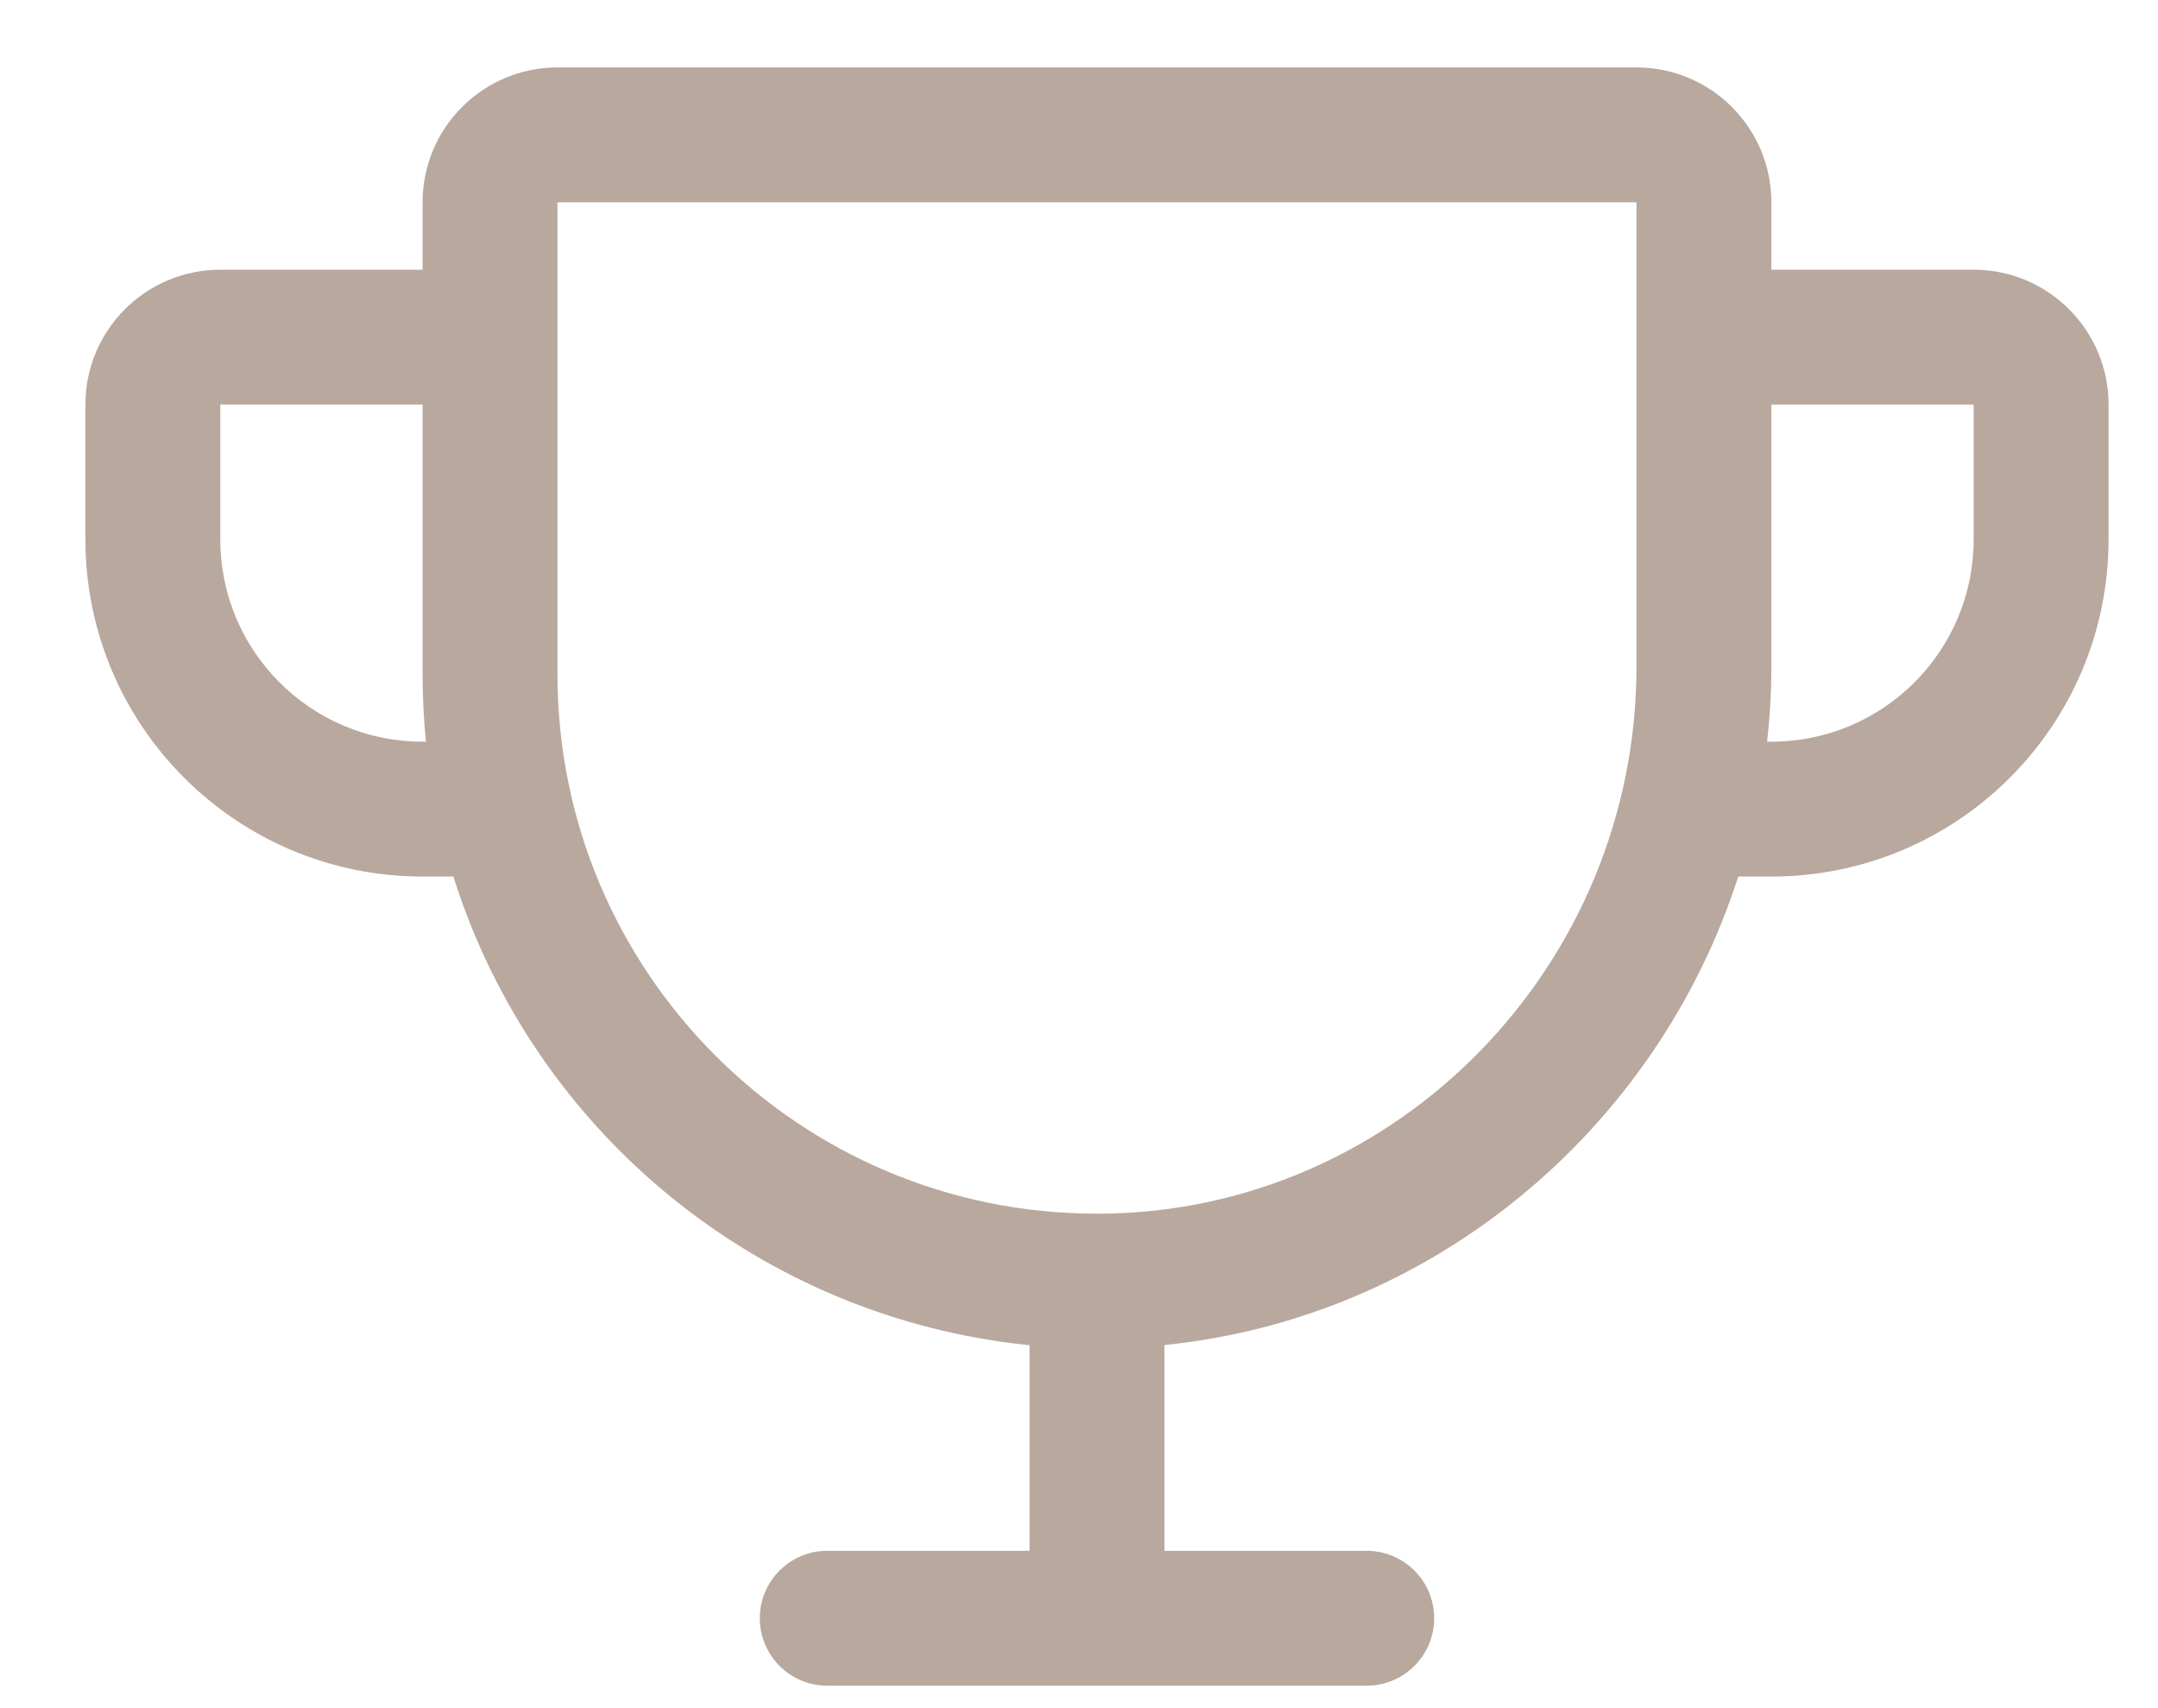
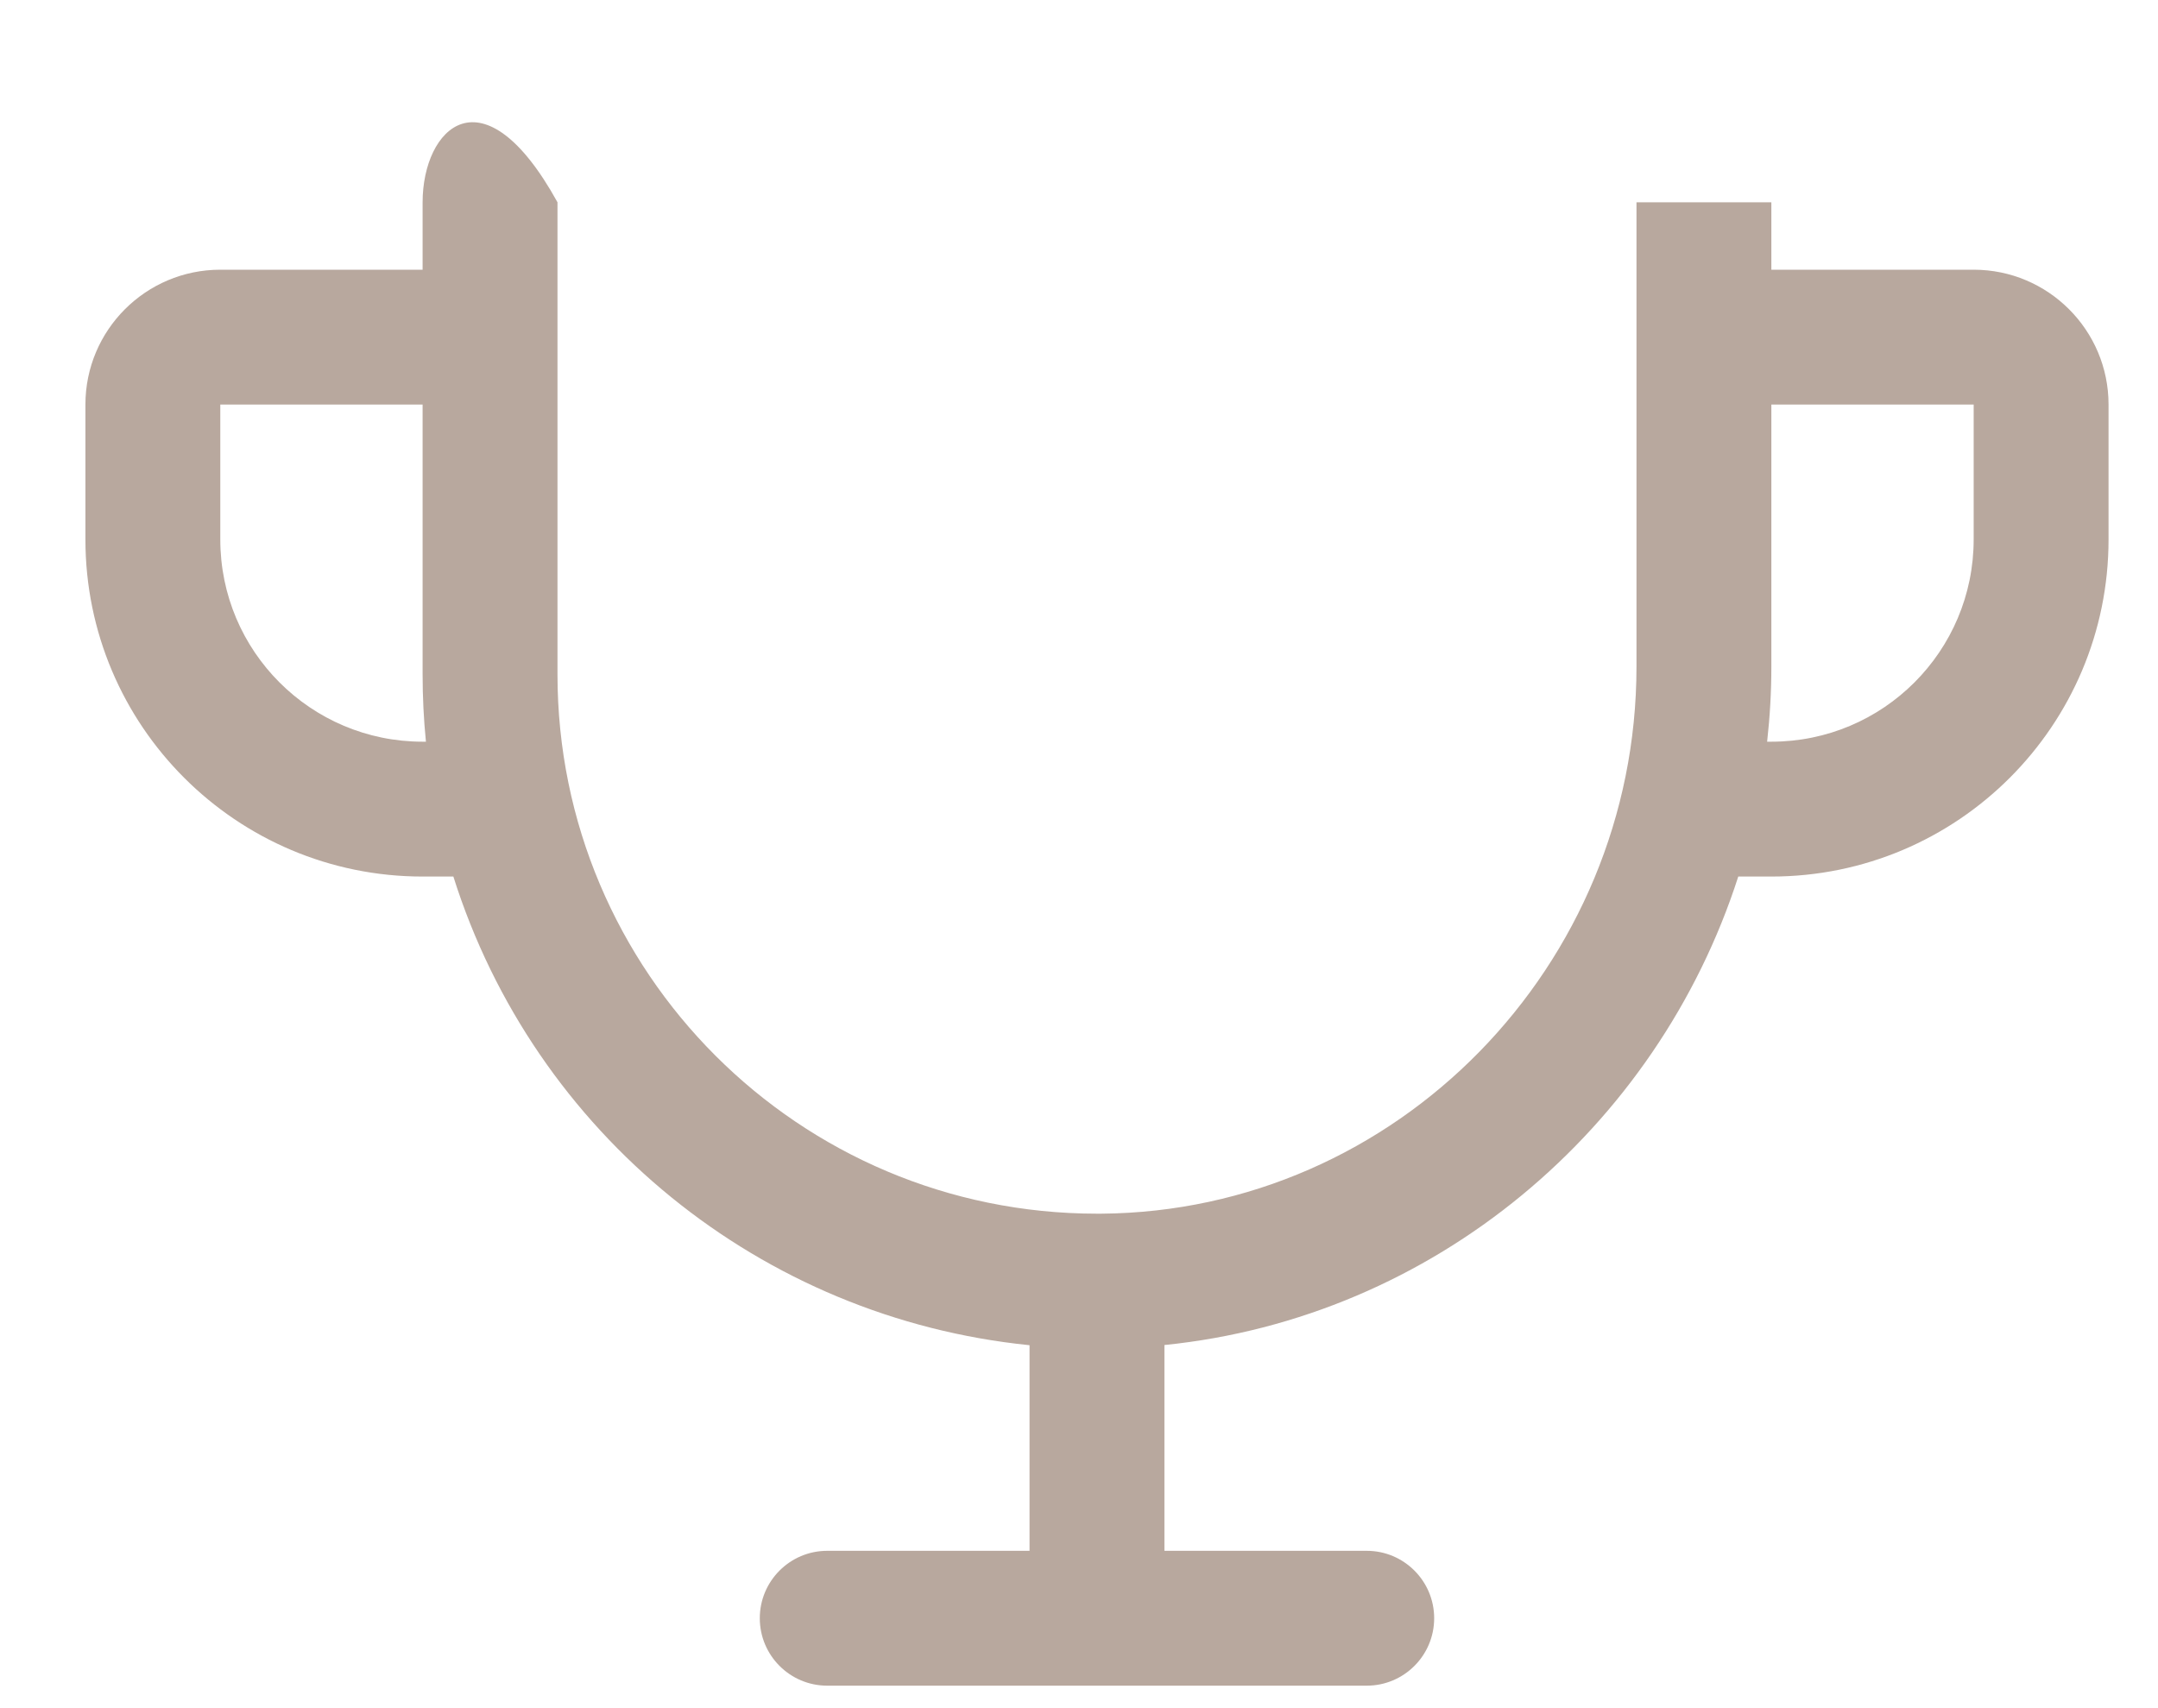
<svg xmlns="http://www.w3.org/2000/svg" width="24" height="19" viewBox="0 0 24 19" fill="none">
-   <path fill-rule="evenodd" clip-rule="evenodd" d="M21.95 3H19.7V2.25C19.7 1.422 19.028 0.75 18.2 0.75H6.2C5.372 0.75 4.7 1.422 4.7 2.25V3H2.45C1.622 3 0.95 3.672 0.95 4.5V6C0.95 8.071 2.629 9.75 4.7 9.75H5.042C5.945 12.612 8.464 14.661 11.45 14.963V17.25H9.2C8.786 17.25 8.45 17.586 8.45 18C8.45 18.414 8.786 18.75 9.2 18.75H15.2C15.614 18.75 15.95 18.414 15.95 18C15.95 17.586 15.614 17.25 15.2 17.25H12.95V14.961C15.944 14.658 18.429 12.557 19.332 9.75H19.7C21.771 9.75 23.45 8.071 23.45 6V4.5C23.45 3.672 22.778 3 21.95 3ZM4.7 8.25C3.457 8.25 2.45 7.243 2.45 6V4.5H4.7V7.5C4.7 7.75 4.712 8 4.737 8.25H4.7ZM18.2 7.416C18.2 10.746 15.529 13.476 12.246 13.5H12.2C8.886 13.5 6.2 10.814 6.2 7.5V2.25H18.2V7.416ZM21.95 6C21.95 7.243 20.943 8.25 19.7 8.25H19.653C19.684 7.973 19.7 7.694 19.7 7.416V4.5H21.95V6Z" fill="#B8A89E" />
+   <path fill-rule="evenodd" clip-rule="evenodd" d="M21.95 3H19.7V2.25H6.2C5.372 0.75 4.7 1.422 4.7 2.25V3H2.45C1.622 3 0.95 3.672 0.95 4.5V6C0.95 8.071 2.629 9.75 4.7 9.75H5.042C5.945 12.612 8.464 14.661 11.45 14.963V17.25H9.2C8.786 17.25 8.45 17.586 8.45 18C8.45 18.414 8.786 18.75 9.2 18.75H15.2C15.614 18.75 15.95 18.414 15.95 18C15.95 17.586 15.614 17.25 15.2 17.25H12.95V14.961C15.944 14.658 18.429 12.557 19.332 9.75H19.7C21.771 9.75 23.45 8.071 23.45 6V4.5C23.45 3.672 22.778 3 21.95 3ZM4.7 8.25C3.457 8.25 2.45 7.243 2.45 6V4.5H4.7V7.5C4.7 7.75 4.712 8 4.737 8.25H4.7ZM18.2 7.416C18.2 10.746 15.529 13.476 12.246 13.5H12.2C8.886 13.5 6.2 10.814 6.2 7.5V2.25H18.2V7.416ZM21.95 6C21.95 7.243 20.943 8.25 19.7 8.25H19.653C19.684 7.973 19.7 7.694 19.7 7.416V4.5H21.95V6Z" fill="#B8A89E" />
</svg>